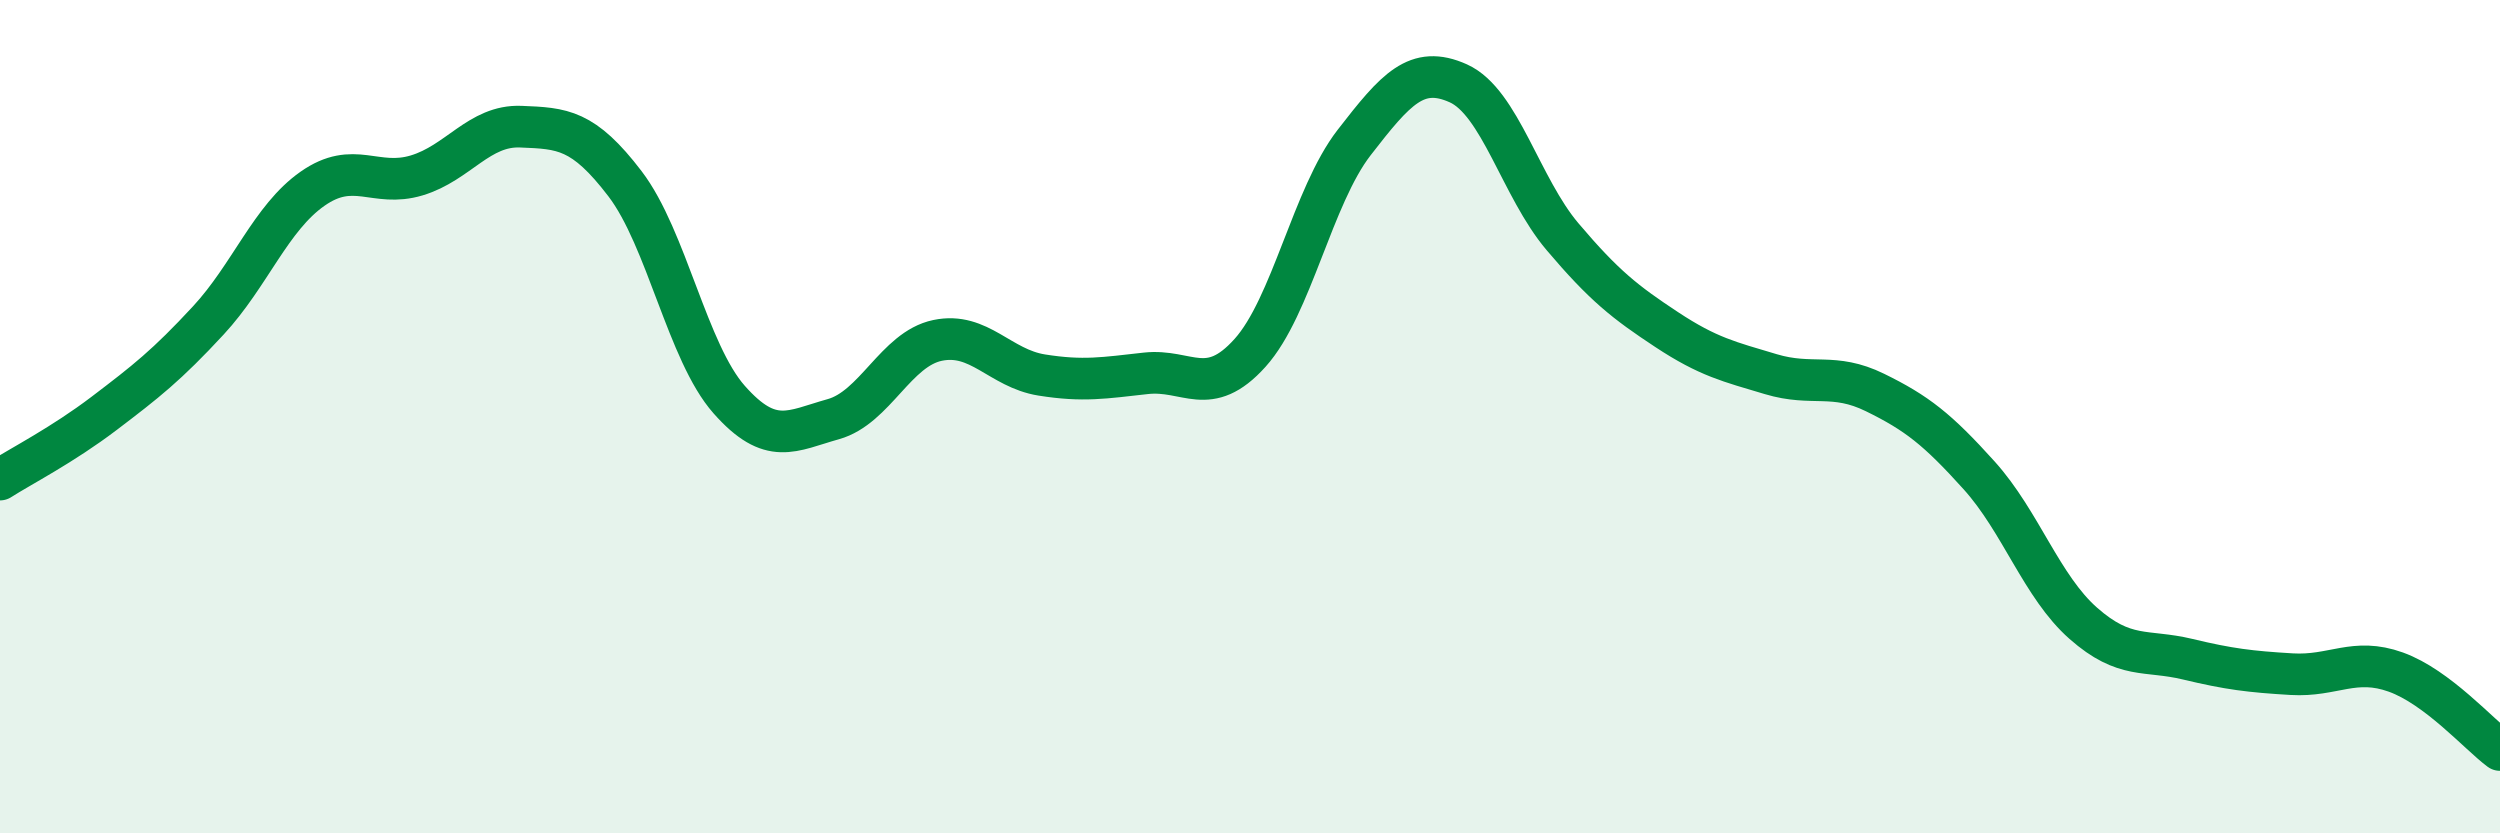
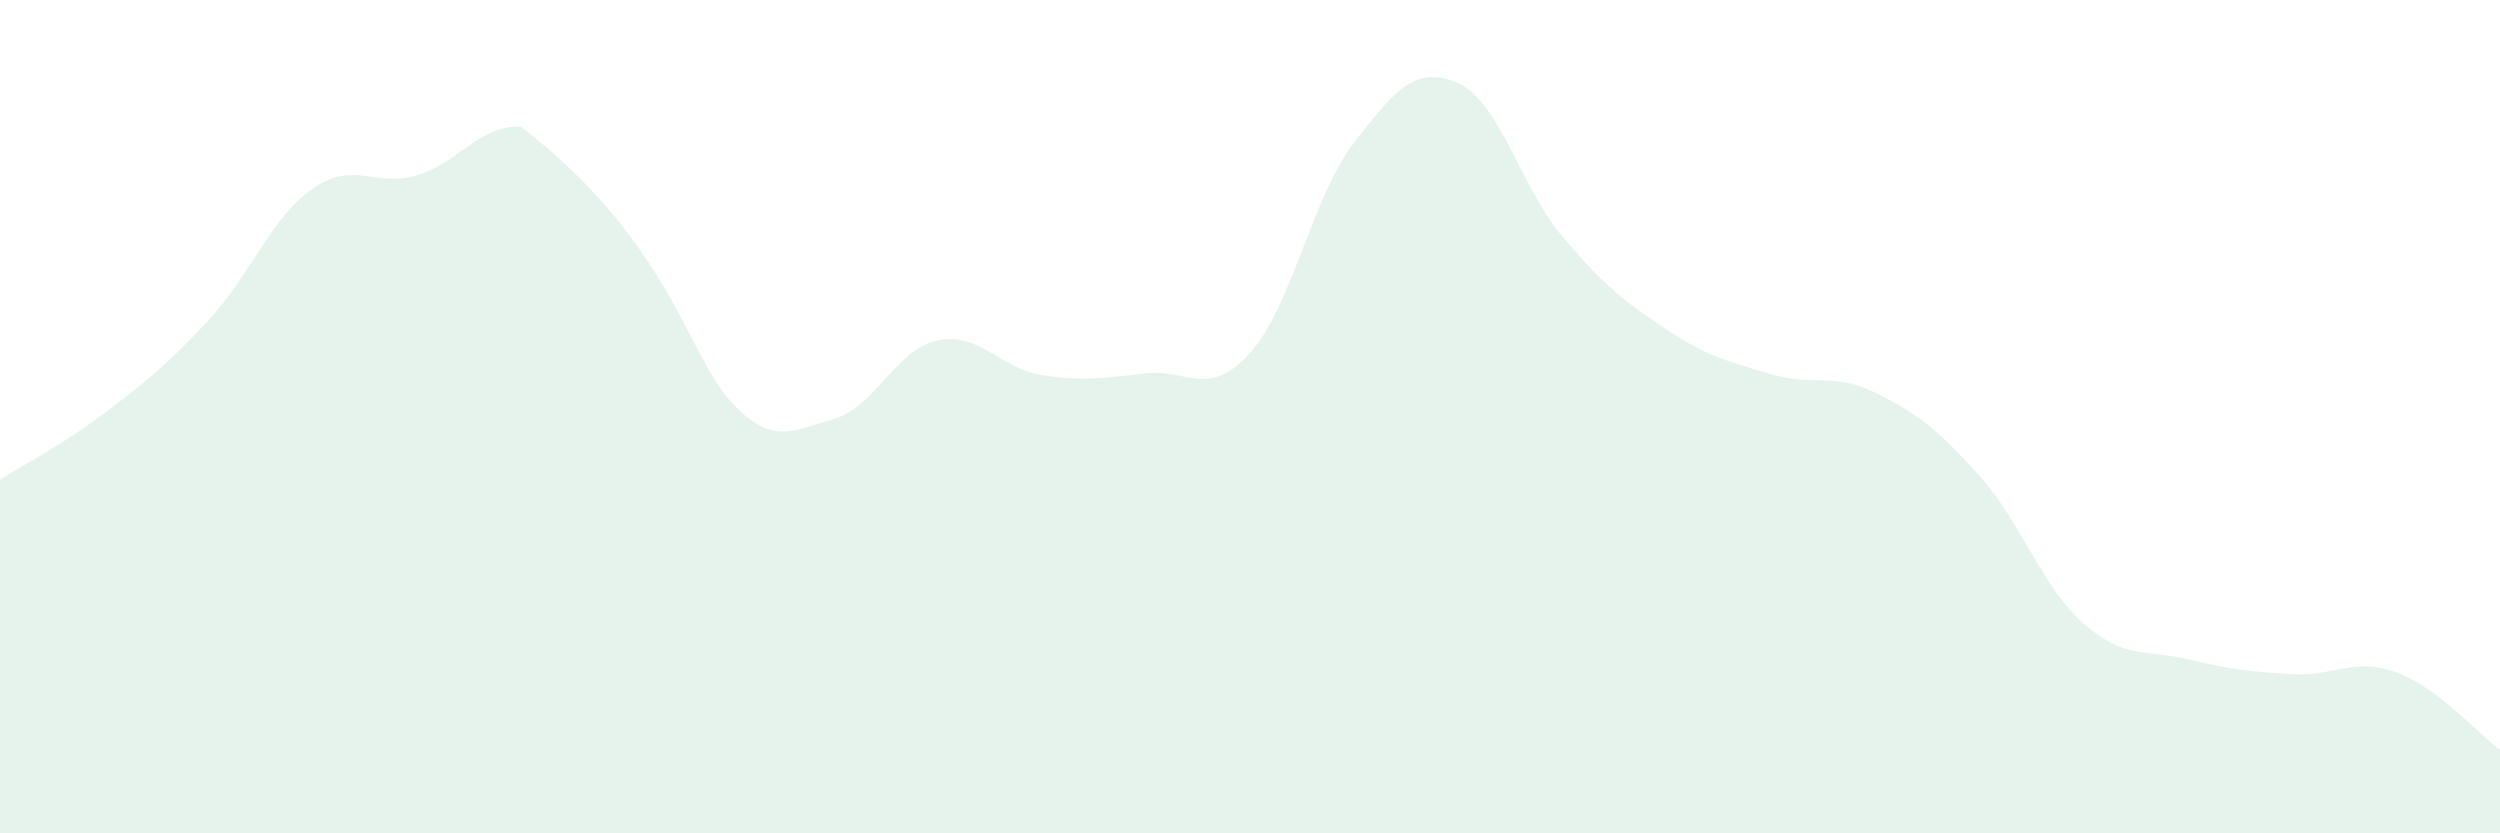
<svg xmlns="http://www.w3.org/2000/svg" width="60" height="20" viewBox="0 0 60 20">
-   <path d="M 0,11.51 C 0.5,11.19 1.5,10.68 2.5,9.92 C 3.5,9.16 4,8.77 5,7.69 C 6,6.61 6.5,5.23 7.5,4.53 C 8.5,3.83 9,4.51 10,4.21 C 11,3.91 11.5,3 12.5,3.04 C 13.5,3.08 14,3.1 15,4.41 C 16,5.72 16.5,8.46 17.5,9.59 C 18.5,10.72 19,10.34 20,10.06 C 21,9.78 21.5,8.38 22.5,8.17 C 23.5,7.96 24,8.84 25,9 C 26,9.16 26.5,9.07 27.5,8.96 C 28.5,8.85 29,9.58 30,8.47 C 31,7.36 31.5,4.71 32.5,3.42 C 33.5,2.13 34,1.55 35,2 C 36,2.45 36.5,4.5 37.5,5.68 C 38.5,6.86 39,7.25 40,7.91 C 41,8.57 41.5,8.68 42.5,8.98 C 43.5,9.28 44,8.93 45,9.42 C 46,9.91 46.5,10.3 47.5,11.41 C 48.5,12.52 49,14.08 50,14.96 C 51,15.84 51.5,15.58 52.5,15.82 C 53.5,16.06 54,16.12 55,16.18 C 56,16.24 56.5,15.77 57.5,16.13 C 58.5,16.49 59.5,17.63 60,18L60 20L0 20Z" fill="#008740" opacity="0.1" stroke-linecap="round" stroke-linejoin="round" />
-   <path d="M 0,11.51 C 0.5,11.19 1.5,10.68 2.5,9.92 C 3.5,9.16 4,8.77 5,7.69 C 6,6.61 6.5,5.23 7.5,4.53 C 8.5,3.83 9,4.51 10,4.21 C 11,3.91 11.5,3 12.5,3.04 C 13.5,3.08 14,3.1 15,4.41 C 16,5.72 16.5,8.46 17.5,9.59 C 18.5,10.72 19,10.34 20,10.06 C 21,9.78 21.5,8.38 22.5,8.17 C 23.5,7.96 24,8.84 25,9 C 26,9.16 26.5,9.07 27.5,8.96 C 28.5,8.85 29,9.58 30,8.47 C 31,7.36 31.5,4.71 32.5,3.42 C 33.5,2.13 34,1.55 35,2 C 36,2.45 36.5,4.5 37.5,5.68 C 38.5,6.86 39,7.25 40,7.91 C 41,8.57 41.5,8.68 42.5,8.98 C 43.5,9.28 44,8.93 45,9.42 C 46,9.91 46.5,10.3 47.5,11.41 C 48.5,12.52 49,14.08 50,14.96 C 51,15.84 51.5,15.58 52.5,15.82 C 53.5,16.06 54,16.12 55,16.18 C 56,16.24 56.5,15.77 57.5,16.13 C 58.5,16.49 59.5,17.63 60,18" stroke="#008740" stroke-width="1" fill="none" stroke-linecap="round" stroke-linejoin="round" />
+   <path d="M 0,11.51 C 0.5,11.19 1.5,10.68 2.5,9.92 C 3.5,9.16 4,8.77 5,7.69 C 6,6.61 6.5,5.23 7.5,4.53 C 8.5,3.83 9,4.51 10,4.21 C 11,3.91 11.5,3 12.5,3.04 C 16,5.72 16.5,8.46 17.5,9.59 C 18.5,10.72 19,10.34 20,10.06 C 21,9.78 21.5,8.38 22.5,8.17 C 23.5,7.96 24,8.84 25,9 C 26,9.16 26.5,9.07 27.5,8.96 C 28.5,8.85 29,9.58 30,8.47 C 31,7.36 31.5,4.71 32.5,3.42 C 33.5,2.13 34,1.55 35,2 C 36,2.45 36.5,4.5 37.5,5.68 C 38.5,6.86 39,7.25 40,7.91 C 41,8.57 41.5,8.68 42.5,8.98 C 43.5,9.28 44,8.93 45,9.42 C 46,9.91 46.5,10.3 47.5,11.41 C 48.5,12.52 49,14.08 50,14.96 C 51,15.84 51.5,15.58 52.5,15.82 C 53.5,16.06 54,16.12 55,16.18 C 56,16.24 56.5,15.77 57.5,16.13 C 58.5,16.49 59.5,17.63 60,18L60 20L0 20Z" fill="#008740" opacity="0.1" stroke-linecap="round" stroke-linejoin="round" />
</svg>